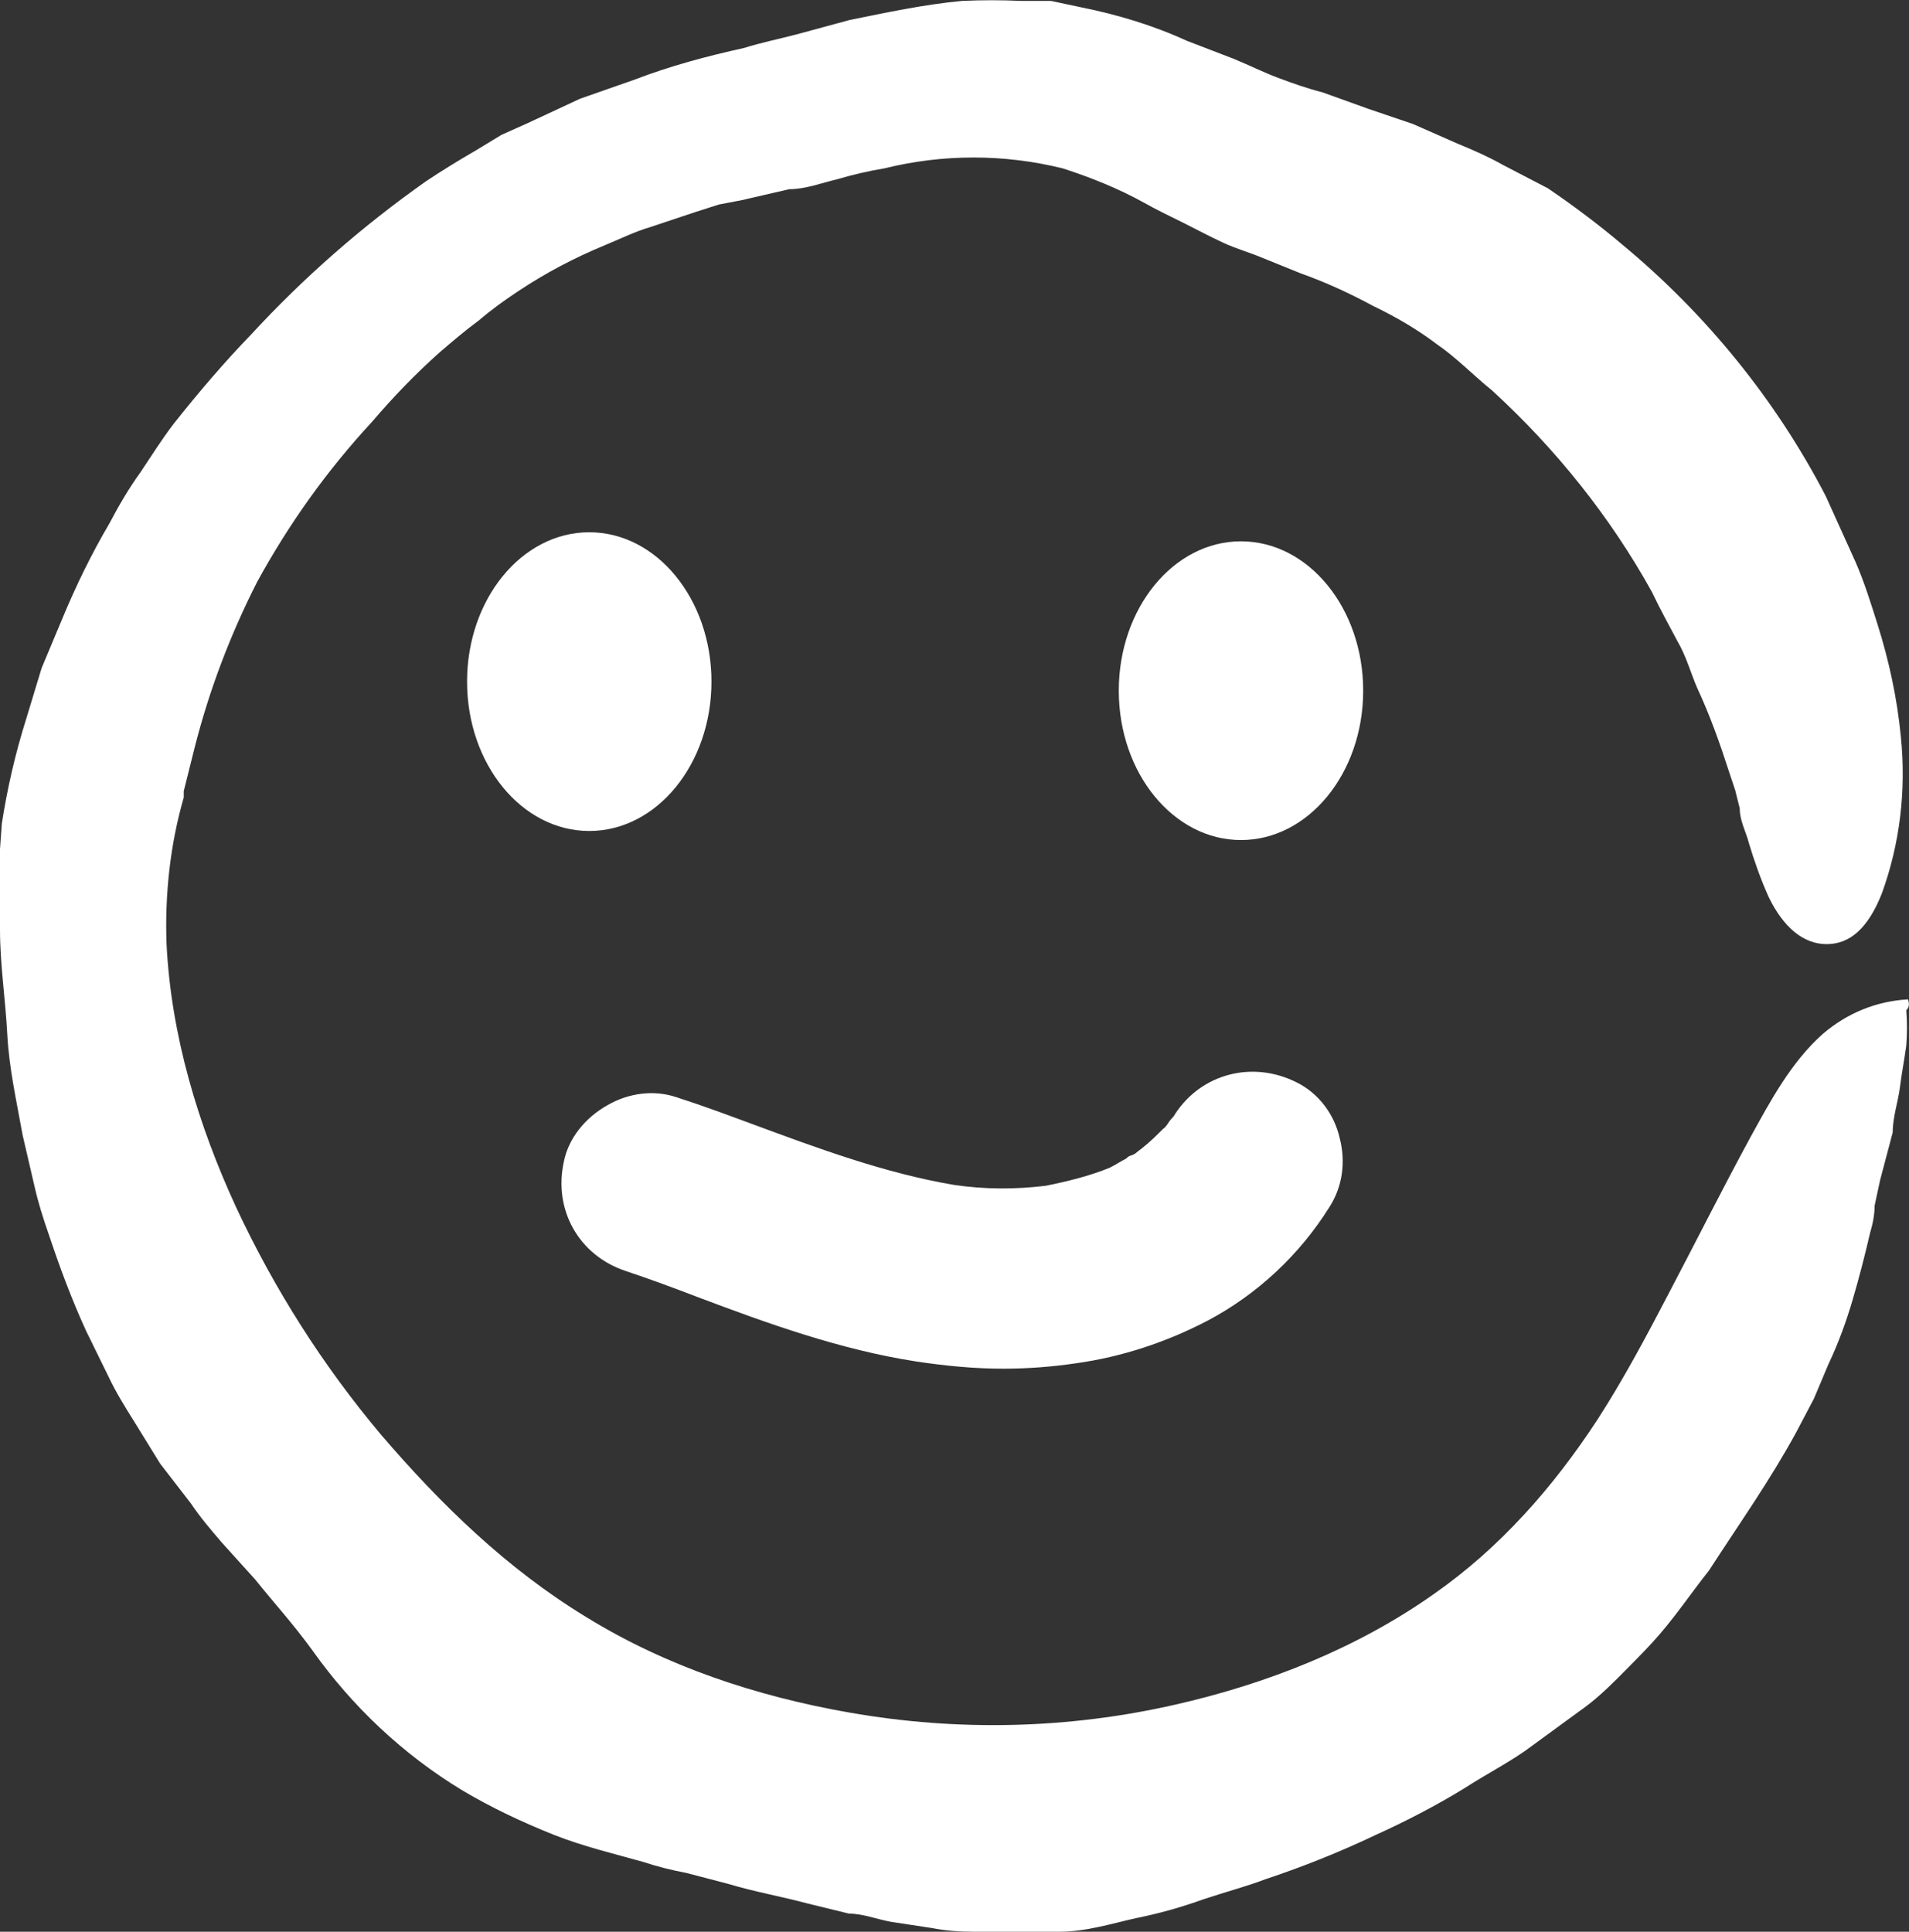
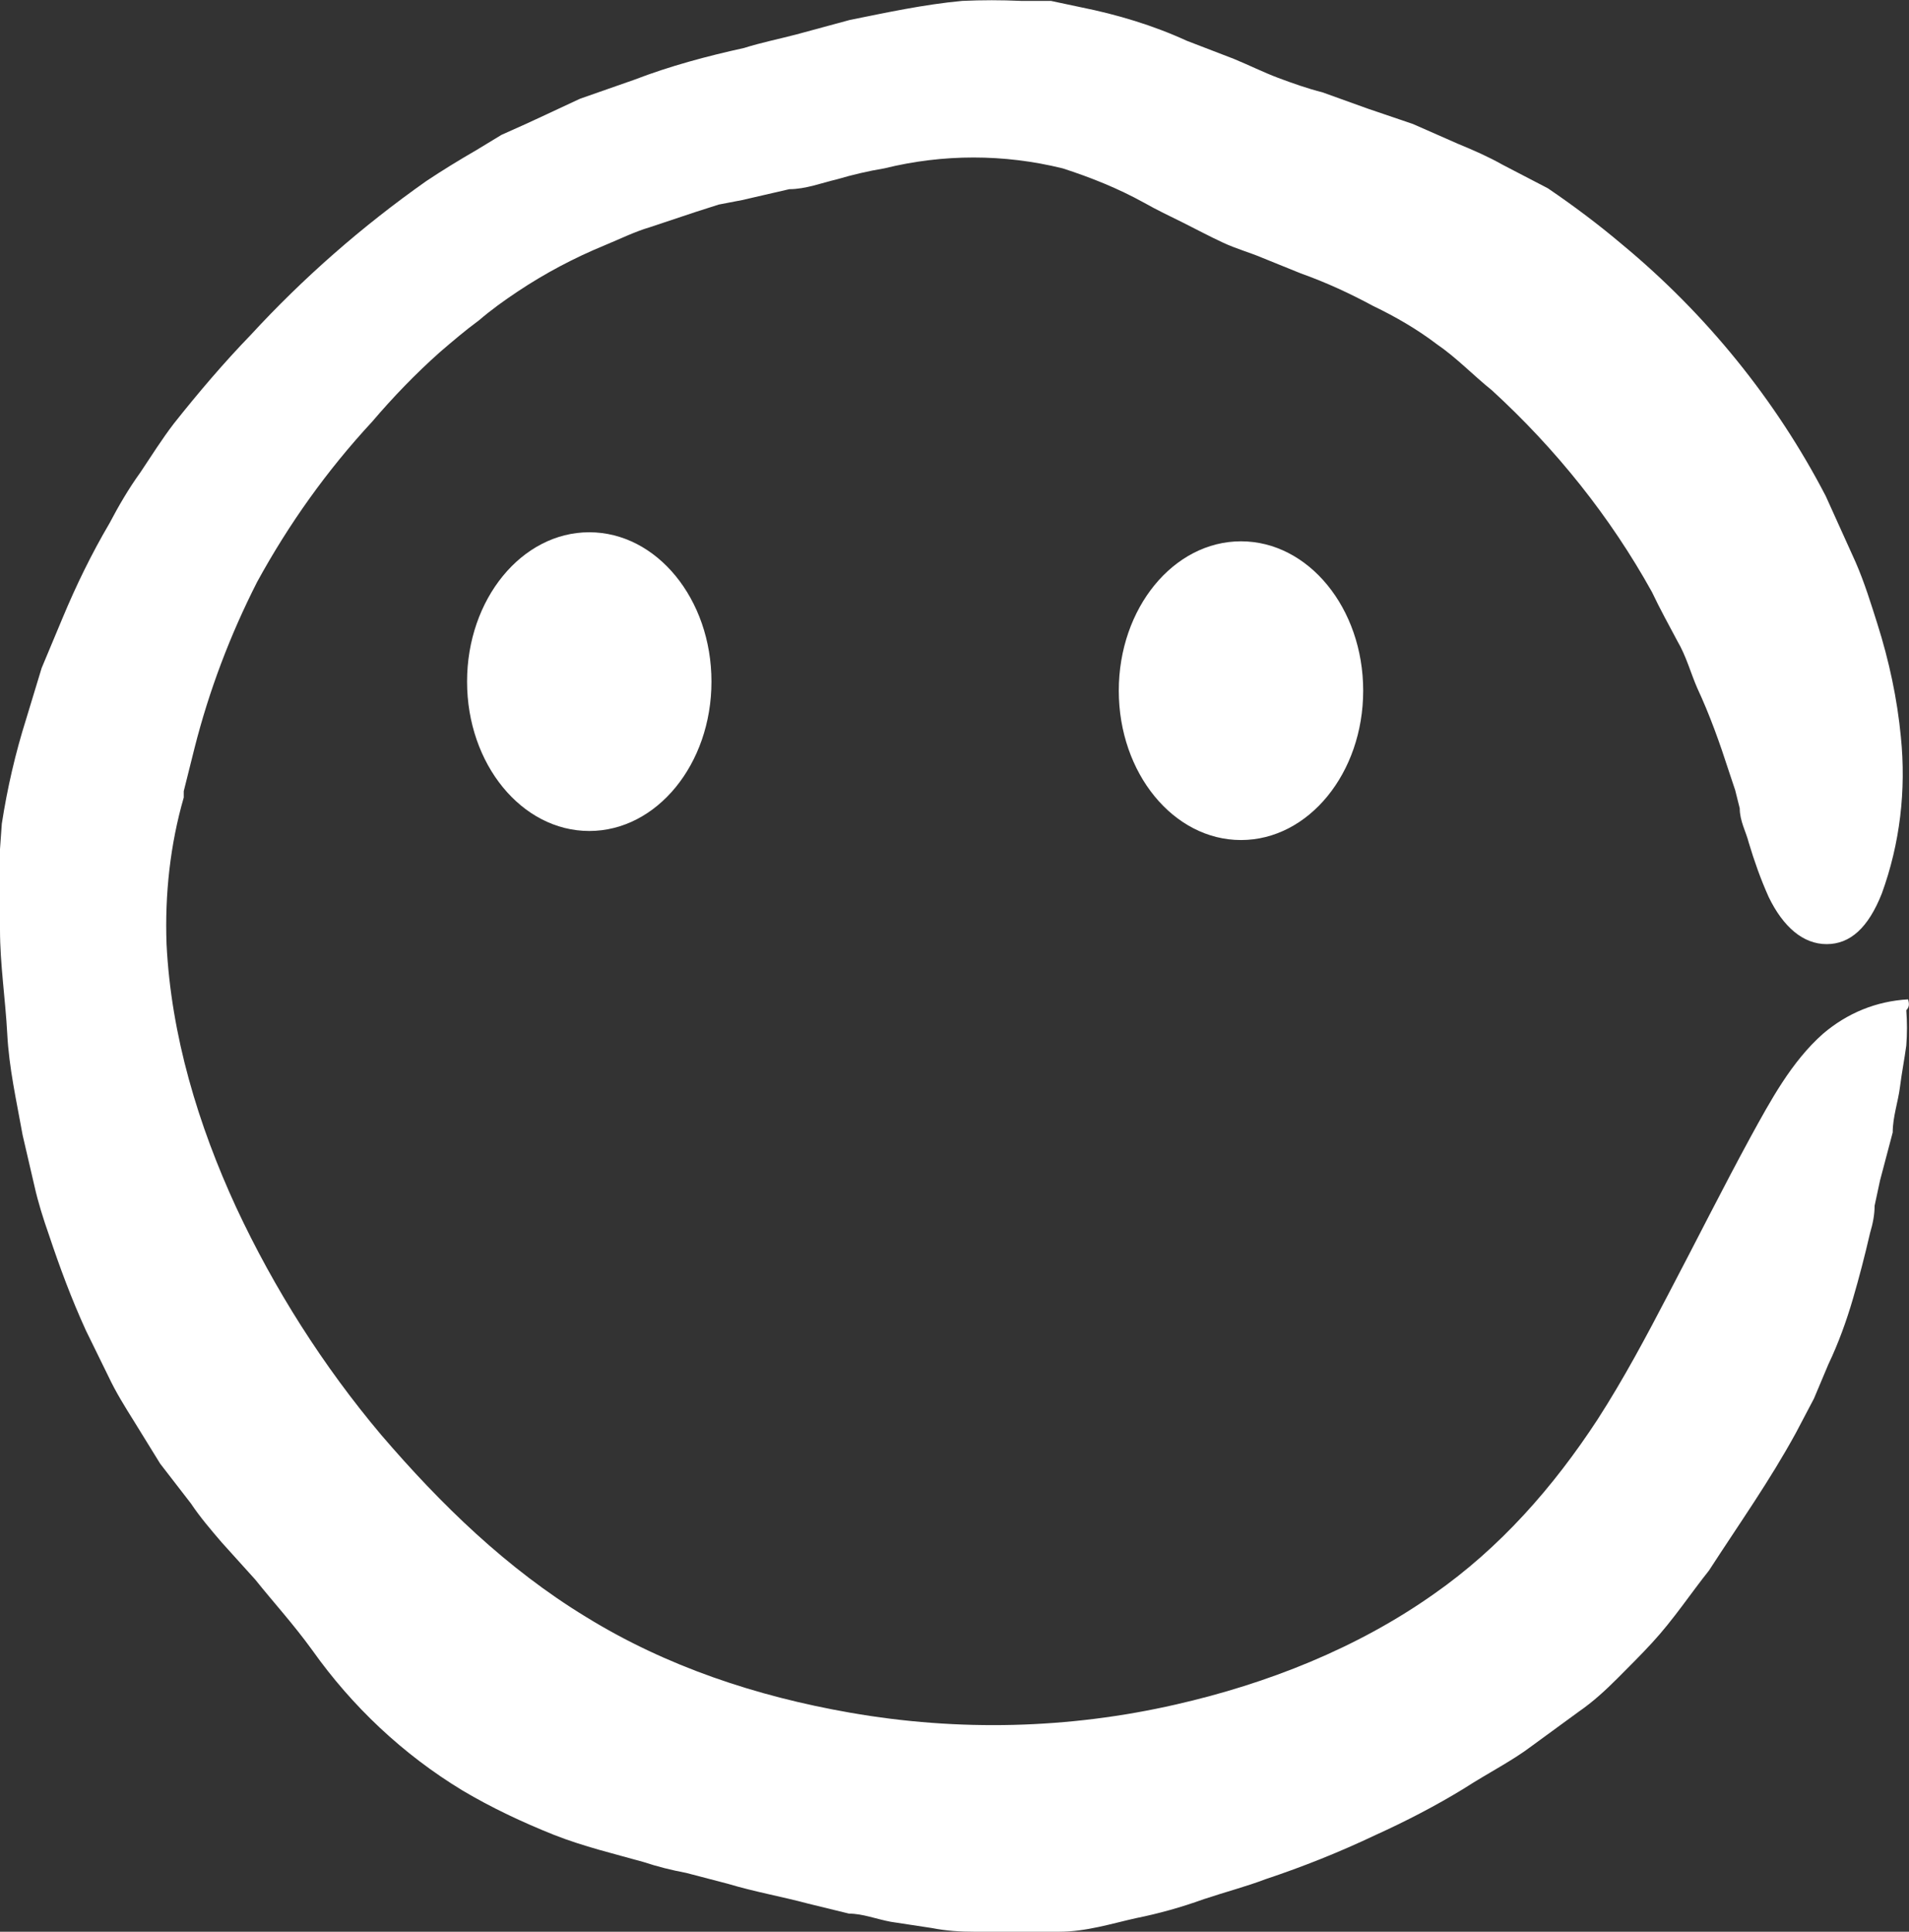
<svg xmlns="http://www.w3.org/2000/svg" version="1.1" id="Layer_1" x="0px" y="0px" viewBox="0 0 210.9 213.4" style="enable-background:new 0 0 210.9 213.4;" xml:space="preserve">
  <rect x="0" y="0" width="210.9" height="213.4" fill="#333333" stroke="none" />
  <style type="text/css">
	.st0{fill:#FFFFFF;}
</style>
-   <path class="st0" d="M210.8,110.4c-3.5,0.2-6.7,1.5-9.4,3.8c-3.5,3.1-5.8,7.4-8,11.4c-3.1,5.7-6,11.5-9,17.2c-2.5,4.8-5,9.5-7.9,14  c-4.9,7.5-10.8,14.2-18.1,19.3c-8.5,6-18.4,9.9-28.5,12.2c-11.8,2.7-24,3-36,0.9c-10.3-1.8-20.3-5.1-29.2-10.6  c-8.7-5.3-16-12.4-22.6-20.1c-6.4-7.6-11.8-16.1-16-25.1c-4.2-9.1-7.2-19-7.7-29.1c-0.2-5.5,0.4-11,1.9-16.2v-0.7l1.2-4.8  c1.6-6.3,3.9-12.4,6.9-18.3c3.5-6.4,7.7-12.3,12.7-17.7c2.3-2.7,4.8-5.3,7.5-7.7c1.4-1.2,2.8-2.4,4.3-3.5c1.4-1.2,2.8-2.2,4.3-3.2  c3-2,6.2-3.7,9.6-5.1c1.7-0.7,3.3-1.5,5-2l5.1-1.7l2.5-0.8l2.6-0.5l5.2-1.2c1.8,0,3.6-0.7,5.3-1.1l0,0c1.7-0.5,3.4-0.9,5.2-1.2  c6.5-1.6,13.2-1.6,19.7,0c3.1,1,6.1,2.2,9,3.8c1.4,0.8,2.9,1.5,4.3,2.2s2.9,1.5,4.4,2.2s3,1.1,4.4,1.7l4.2,1.7l0,0  c2.8,1,5.4,2.2,8,3.6c2.5,1.2,4.9,2.6,7,4.2c2.2,1.5,4.1,3.5,6.1,5.1c7.1,6.5,13.1,14,17.7,22.3c0.9,1.9,1.9,3.7,2.8,5.4  c1,1.7,1.5,3.6,2.2,5.2c1.4,3,2.5,6.1,3.5,9.2l0.7,2.1l0.5,2c0,1.4,0.7,2.6,1,3.8l0,0c0.6,2,1.3,4,2.2,6c1.6,3.3,3.8,5.2,6.4,5.2  s4.6-1.8,6.1-5.6l0,0c2-5.5,2.7-11.4,2.1-17.3c-0.4-4.2-1.3-8.4-2.6-12.5c-0.7-2.2-1.4-4.5-2.4-6.8l-3.3-7.3l0,0  c-5.5-10.6-13.2-20.1-22.5-27.8c-2.6-2.2-5.4-4.3-8.2-6.2l-5-2.6c-1.6-0.9-3.2-1.6-4.9-2.3l-5-2.2l-5-1.7l-5-1.8  c-1.6-0.4-3.3-1-4.9-1.6s-3.2-1.4-4.9-2.1l-5.2-2l0,0c-3.7-1.7-7.7-2.9-11.7-3.7l-3.3-0.7h-3.3c-2.2-0.1-4.3-0.1-6.5,0  c-4.3,0.4-8.4,1.3-12.4,2.1L88,3.8c-1.9,0.5-3.9,0.9-5.8,1.5l0,0c-4.1,0.9-8.2,2-12.1,3.5l-6,2.1l-5.8,2.7l-2.9,1.3l-2.8,1.7  c-1.9,1.1-3.7,2.2-5.5,3.4C40,25,33.5,30.7,27.7,37c-3,3.1-5.8,6.4-8.5,9.8c-1.3,1.7-2.5,3.6-3.7,5.4l0,0c-1.3,1.8-2.4,3.7-3.4,5.6  c-2,3.4-3.7,6.9-5.2,10.5l-2.3,5.5l-1.7,5.6C1.7,83.2,0.8,87.1,0.2,91L0,93.8v8.9c0,3.8,0.6,7.7,0.8,11.5s1,7.3,1.7,11.2l1.3,5.6  l0,0c0.4,1.8,1,3.7,1.6,5.4c1.2,3.6,2.5,7.1,4.1,10.6l2.5,5.1l0,0c0.8,1.7,1.8,3.3,2.8,4.9l2.9,4.7l3.4,4.4l0,0  c1,1.5,2.2,2.9,3.4,4.3l3.7,4.1c2,2.5,4.2,4.9,6.3,7.8c4.4,6.2,10,11.5,16.6,15.5c3.2,1.9,6.6,3.5,10.1,4.9c3.3,1.3,6.7,2.1,9.9,3  l0,0c1.5,0.5,3.1,0.9,4.7,1.2l4.6,1.2c3,0.9,5.9,1.4,8.9,2.2l4.5,1.1c1.5,0,3,0.6,4.6,0.9l4.6,0.7l0,0c1.5,0.3,3.1,0.4,4.6,0.4h9.4  c3,0,5.8-0.9,8.5-1.5c2.5-0.5,5-1.2,7.5-2.1c2.4-0.8,4.7-1.4,6.8-2.2l0,0c4.2-1.4,8.2-3,12.2-4.9c3.3-1.5,6.6-3.2,9.7-5.1  c2.8-1.8,5.4-3.1,7.5-4.7l5.2-3.8l0,0c1.6-1.1,3-2.4,4.3-3.7c1.3-1.3,2.6-2.6,3.8-3.9c2.4-2.6,4.3-5.5,6.3-8  c3.5-5.4,6.7-9.9,9.6-15.2l2-3.8l1.6-3.8l0,0c1.1-2.3,2-4.8,2.7-7.2c0.7-2.4,1.3-4.7,1.9-7.3c0.3-1,0.5-2,0.5-3l0.6-2.8l1.4-5.3  c0-1.7,0.6-3.4,0.8-5c0.2-1.6,0.5-3.1,0.7-4.6l0,0c0.1-1.3,0.1-2.6,0-3.9C211,111.2,210.9,110.8,210.8,110.4z" />
+   <path class="st0" d="M210.8,110.4c-3.5,0.2-6.7,1.5-9.4,3.8c-3.5,3.1-5.8,7.4-8,11.4c-3.1,5.7-6,11.5-9,17.2c-2.5,4.8-5,9.5-7.9,14  c-4.9,7.5-10.8,14.2-18.1,19.3c-8.5,6-18.4,9.9-28.5,12.2c-11.8,2.7-24,3-36,0.9c-10.3-1.8-20.3-5.1-29.2-10.6  c-8.7-5.3-16-12.4-22.6-20.1c-6.4-7.6-11.8-16.1-16-25.1c-4.2-9.1-7.2-19-7.7-29.1c-0.2-5.5,0.4-11,1.9-16.2v-0.7l1.2-4.8  c1.6-6.3,3.9-12.4,6.9-18.3c3.5-6.4,7.7-12.3,12.7-17.7c2.3-2.7,4.8-5.3,7.5-7.7c1.4-1.2,2.8-2.4,4.3-3.5c1.4-1.2,2.8-2.2,4.3-3.2  c3-2,6.2-3.7,9.6-5.1c1.7-0.7,3.3-1.5,5-2l5.1-1.7l2.5-0.8l2.6-0.5l5.2-1.2c1.8,0,3.6-0.7,5.3-1.1l0,0c1.7-0.5,3.4-0.9,5.2-1.2  c6.5-1.6,13.2-1.6,19.7,0c3.1,1,6.1,2.2,9,3.8c1.4,0.8,2.9,1.5,4.3,2.2s2.9,1.5,4.4,2.2s3,1.1,4.4,1.7l4.2,1.7l0,0  c2.8,1,5.4,2.2,8,3.6c2.5,1.2,4.9,2.6,7,4.2c2.2,1.5,4.1,3.5,6.1,5.1c7.1,6.5,13.1,14,17.7,22.3c0.9,1.9,1.9,3.7,2.8,5.4  c1,1.7,1.5,3.6,2.2,5.2c1.4,3,2.5,6.1,3.5,9.2l0.7,2.1l0.5,2c0,1.4,0.7,2.6,1,3.8l0,0c0.6,2,1.3,4,2.2,6c1.6,3.3,3.8,5.2,6.4,5.2  s4.6-1.8,6.1-5.6l0,0c2-5.5,2.7-11.4,2.1-17.3c-0.4-4.2-1.3-8.4-2.6-12.5c-0.7-2.2-1.4-4.5-2.4-6.8l-3.3-7.3c-5.5-10.6-13.2-20.1-22.5-27.8c-2.6-2.2-5.4-4.3-8.2-6.2l-5-2.6c-1.6-0.9-3.2-1.6-4.9-2.3l-5-2.2l-5-1.7l-5-1.8  c-1.6-0.4-3.3-1-4.9-1.6s-3.2-1.4-4.9-2.1l-5.2-2l0,0c-3.7-1.7-7.7-2.9-11.7-3.7l-3.3-0.7h-3.3c-2.2-0.1-4.3-0.1-6.5,0  c-4.3,0.4-8.4,1.3-12.4,2.1L88,3.8c-1.9,0.5-3.9,0.9-5.8,1.5l0,0c-4.1,0.9-8.2,2-12.1,3.5l-6,2.1l-5.8,2.7l-2.9,1.3l-2.8,1.7  c-1.9,1.1-3.7,2.2-5.5,3.4C40,25,33.5,30.7,27.7,37c-3,3.1-5.8,6.4-8.5,9.8c-1.3,1.7-2.5,3.6-3.7,5.4l0,0c-1.3,1.8-2.4,3.7-3.4,5.6  c-2,3.4-3.7,6.9-5.2,10.5l-2.3,5.5l-1.7,5.6C1.7,83.2,0.8,87.1,0.2,91L0,93.8v8.9c0,3.8,0.6,7.7,0.8,11.5s1,7.3,1.7,11.2l1.3,5.6  l0,0c0.4,1.8,1,3.7,1.6,5.4c1.2,3.6,2.5,7.1,4.1,10.6l2.5,5.1l0,0c0.8,1.7,1.8,3.3,2.8,4.9l2.9,4.7l3.4,4.4l0,0  c1,1.5,2.2,2.9,3.4,4.3l3.7,4.1c2,2.5,4.2,4.9,6.3,7.8c4.4,6.2,10,11.5,16.6,15.5c3.2,1.9,6.6,3.5,10.1,4.9c3.3,1.3,6.7,2.1,9.9,3  l0,0c1.5,0.5,3.1,0.9,4.7,1.2l4.6,1.2c3,0.9,5.9,1.4,8.9,2.2l4.5,1.1c1.5,0,3,0.6,4.6,0.9l4.6,0.7l0,0c1.5,0.3,3.1,0.4,4.6,0.4h9.4  c3,0,5.8-0.9,8.5-1.5c2.5-0.5,5-1.2,7.5-2.1c2.4-0.8,4.7-1.4,6.8-2.2l0,0c4.2-1.4,8.2-3,12.2-4.9c3.3-1.5,6.6-3.2,9.7-5.1  c2.8-1.8,5.4-3.1,7.5-4.7l5.2-3.8l0,0c1.6-1.1,3-2.4,4.3-3.7c1.3-1.3,2.6-2.6,3.8-3.9c2.4-2.6,4.3-5.5,6.3-8  c3.5-5.4,6.7-9.9,9.6-15.2l2-3.8l1.6-3.8l0,0c1.1-2.3,2-4.8,2.7-7.2c0.7-2.4,1.3-4.7,1.9-7.3c0.3-1,0.5-2,0.5-3l0.6-2.8l1.4-5.3  c0-1.7,0.6-3.4,0.8-5c0.2-1.6,0.5-3.1,0.7-4.6l0,0c0.1-1.3,0.1-2.6,0-3.9C211,111.2,210.9,110.8,210.8,110.4z" />
  <g>
    <ellipse class="st0" cx="65.1" cy="75.3" rx="13.5" ry="16.5" />
    <ellipse class="st0" cx="137.1" cy="76.3" rx="13.5" ry="16.5" />
-     <path class="st0" d="M143.3,119.6c-4.9-2.5-10.6-1-13.5,3.5c-0.1,0.2-0.2,0.3-0.3,0.4c-0.2,0.2-0.4,0.5-0.6,0.8   c-0.1,0.1-0.2,0.3-0.4,0.4c-0.7,0.7-1.5,1.5-2.4,2.2l-0.4,0.3c-0.2,0.2-0.5,0.4-0.9,0.5c-0.2,0.1-0.3,0.2-0.4,0.3   c-0.6,0.3-1.2,0.7-1.8,1c-2.2,0.9-4.6,1.5-7.1,2c-3.4,0.4-6.7,0.4-10.1-0.1c-7.7-1.3-15.2-4.1-22.5-6.8c-2.7-1-5.4-2-8.2-2.9   c-2.4-0.8-5.2-0.5-7.6,0.9c-2.5,1.4-4.3,3.7-4.8,6.2c-1.2,5.4,1.7,10.4,6.8,12.1c2.7,0.9,5.4,1.9,8,2.9c7.7,2.9,15.7,5.8,24.1,7.1   c3.3,0.5,6.5,0.8,9.6,0.8c2.7,0,5.4-0.2,8.1-0.6c5-0.7,9.9-2.3,14.5-4.7c5.5-2.9,10.2-7.3,13.5-12.6c1.4-2.2,1.8-4.9,1.1-7.6   C147.4,123.1,145.7,120.8,143.3,119.6z" />
  </g>
</svg>